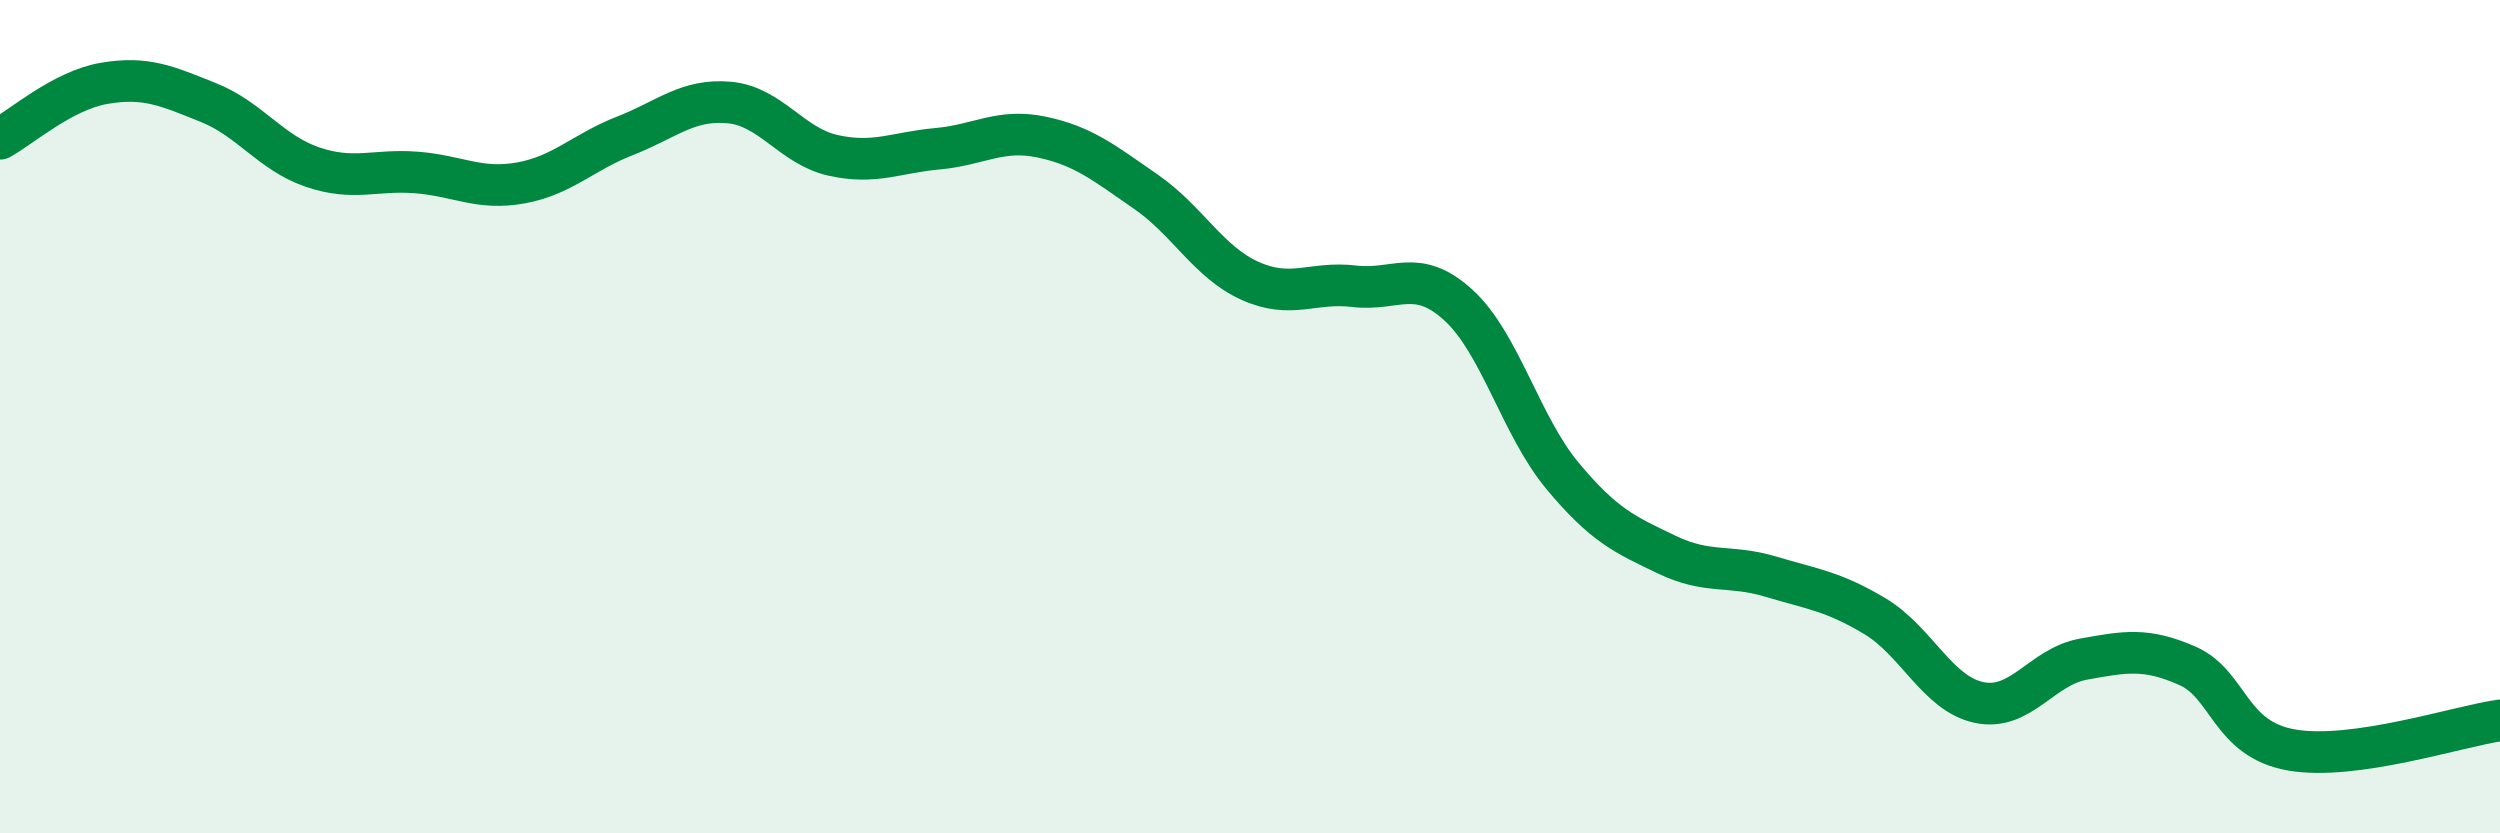
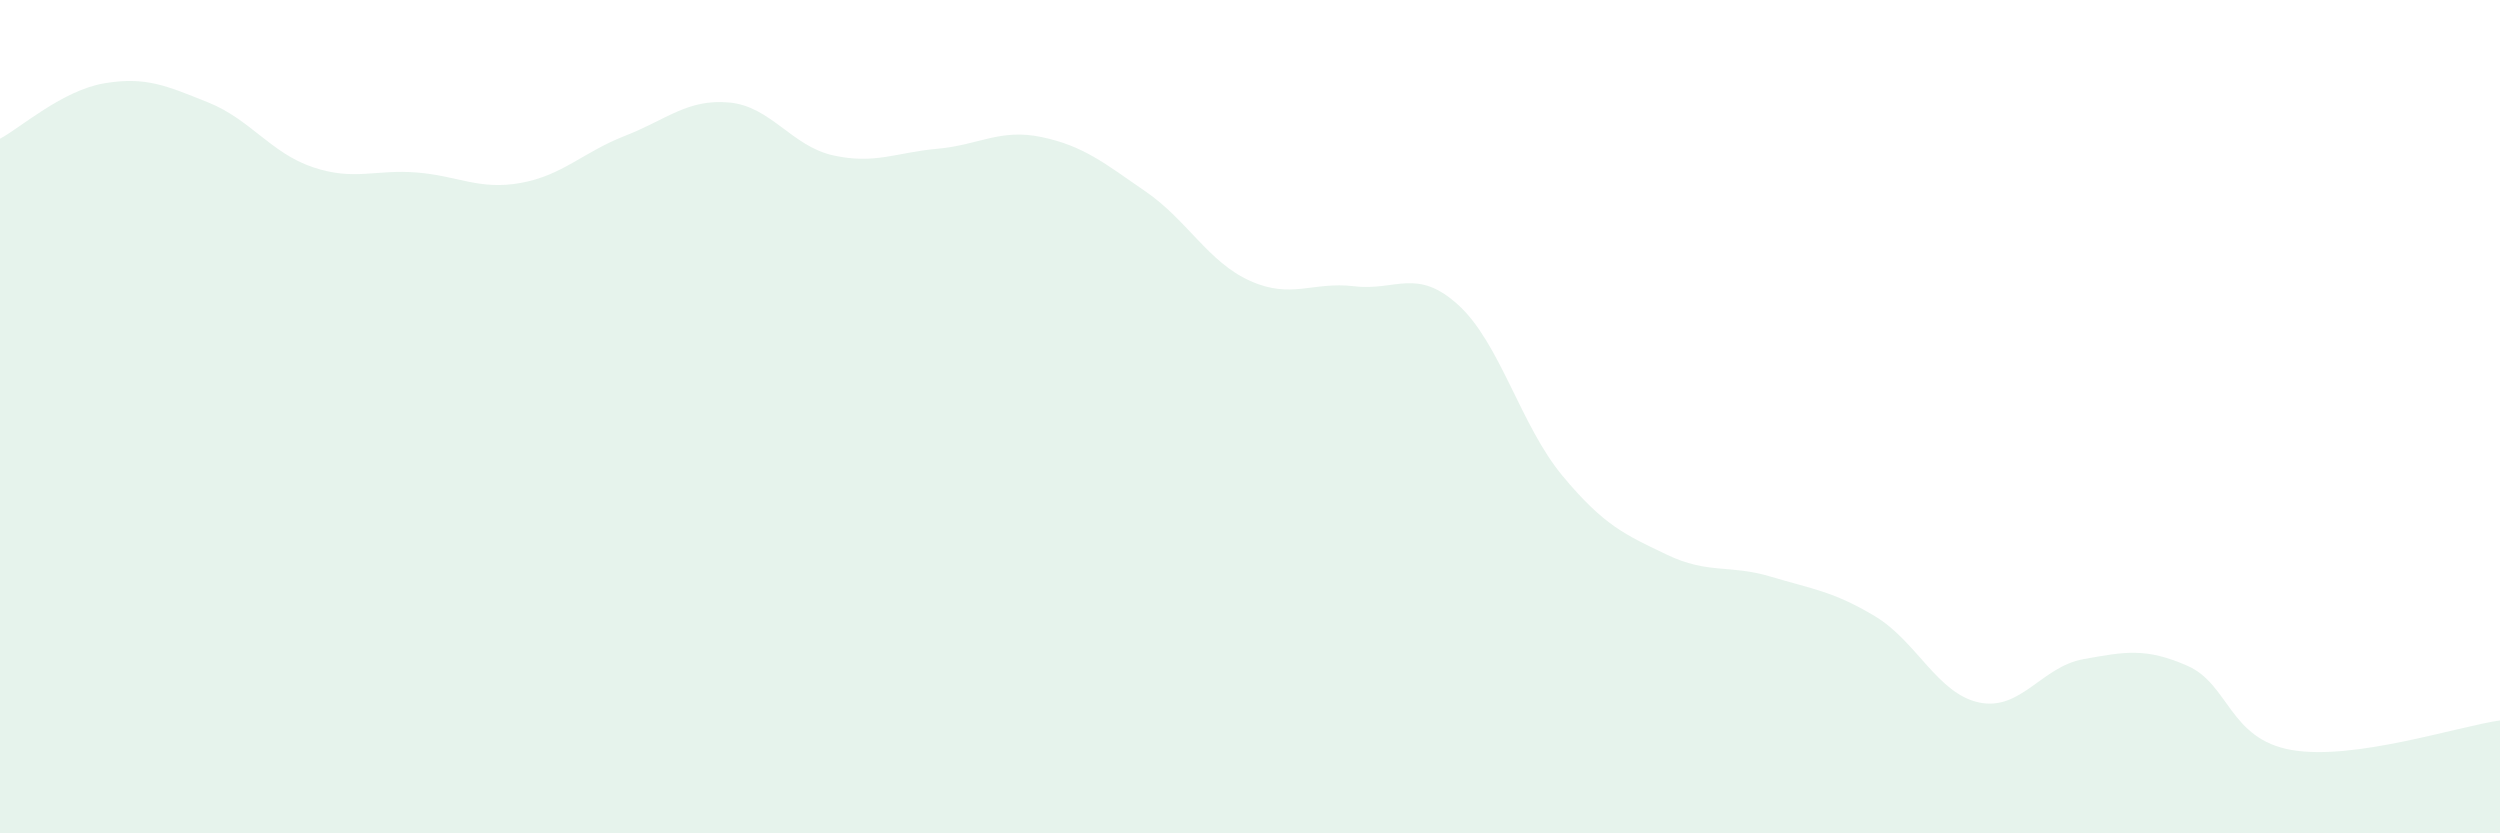
<svg xmlns="http://www.w3.org/2000/svg" width="60" height="20" viewBox="0 0 60 20">
  <path d="M 0,3.33 C 0.5,3.06 1.5,2.17 2.5,2 C 3.5,1.83 4,2.06 5,2.46 C 6,2.86 6.5,3.67 7.5,4.01 C 8.5,4.35 9,4.06 10,4.14 C 11,4.22 11.5,4.57 12.5,4.39 C 13.5,4.21 14,3.65 15,3.26 C 16,2.87 16.5,2.37 17.5,2.46 C 18.5,2.55 19,3.51 20,3.73 C 21,3.95 21.5,3.66 22.5,3.57 C 23.5,3.48 24,3.08 25,3.29 C 26,3.5 26.5,3.91 27.5,4.6 C 28.5,5.29 29,6.29 30,6.74 C 31,7.19 31.5,6.75 32.5,6.87 C 33.5,6.99 34,6.41 35,7.32 C 36,8.23 36.5,10.22 37.5,11.42 C 38.5,12.62 39,12.83 40,13.31 C 41,13.79 41.5,13.54 42.5,13.84 C 43.5,14.14 44,14.19 45,14.79 C 46,15.39 46.5,16.65 47.5,16.86 C 48.5,17.07 49,16 50,15.82 C 51,15.64 51.5,15.54 52.5,15.98 C 53.5,16.42 53.5,17.74 55,18 C 56.5,18.26 59,17.43 60,17.29L60 20L0 20Z" fill="#008740" opacity="0.1" stroke-linecap="round" stroke-linejoin="round" />
-   <path d="M 0,3.33 C 0.5,3.06 1.5,2.17 2.5,2 C 3.5,1.83 4,2.06 5,2.46 C 6,2.86 6.5,3.67 7.5,4.01 C 8.5,4.35 9,4.06 10,4.14 C 11,4.22 11.5,4.57 12.5,4.39 C 13.5,4.21 14,3.65 15,3.26 C 16,2.87 16.5,2.37 17.5,2.46 C 18.5,2.55 19,3.51 20,3.73 C 21,3.95 21.5,3.66 22.5,3.57 C 23.5,3.48 24,3.08 25,3.29 C 26,3.5 26.5,3.91 27.5,4.6 C 28.5,5.29 29,6.29 30,6.74 C 31,7.19 31.5,6.75 32.5,6.87 C 33.5,6.99 34,6.41 35,7.32 C 36,8.23 36.5,10.22 37.5,11.42 C 38.5,12.62 39,12.83 40,13.31 C 41,13.79 41.5,13.54 42.5,13.84 C 43.5,14.14 44,14.19 45,14.79 C 46,15.39 46.5,16.65 47.5,16.86 C 48.5,17.07 49,16 50,15.82 C 51,15.64 51.5,15.54 52.5,15.98 C 53.5,16.42 53.5,17.74 55,18 C 56.5,18.26 59,17.43 60,17.29" stroke="#008740" stroke-width="1" fill="none" stroke-linecap="round" stroke-linejoin="round" />
</svg>